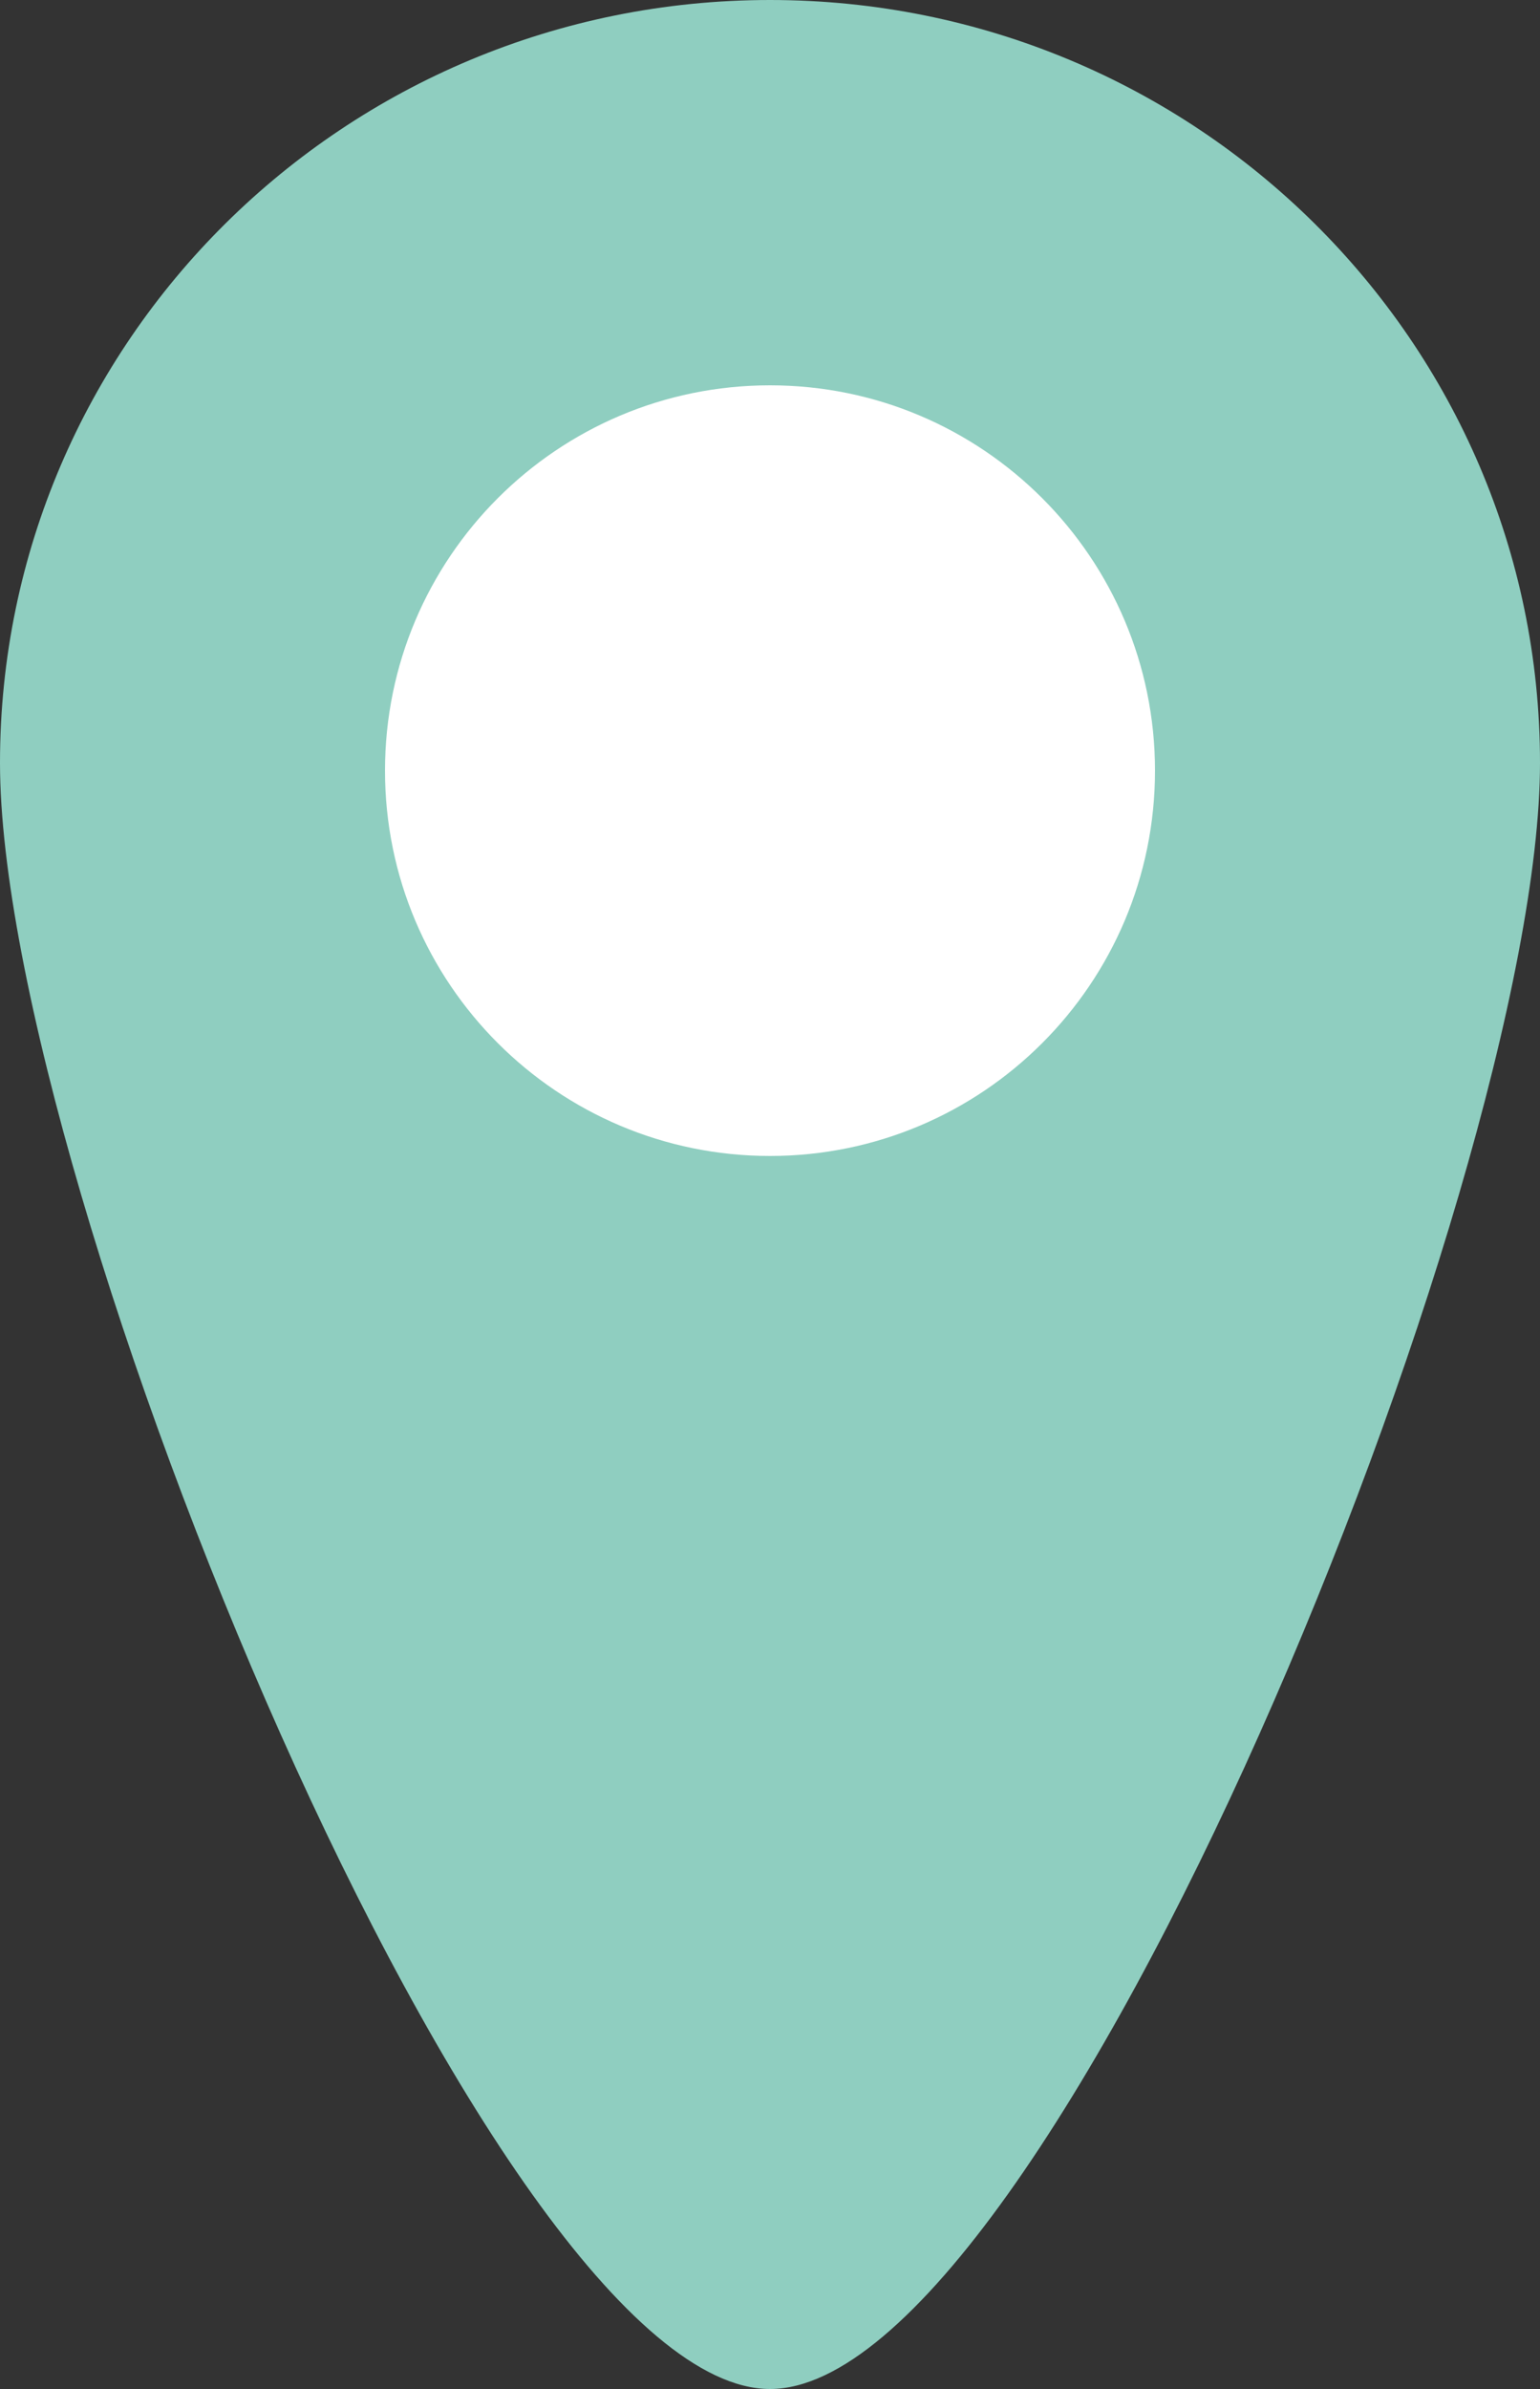
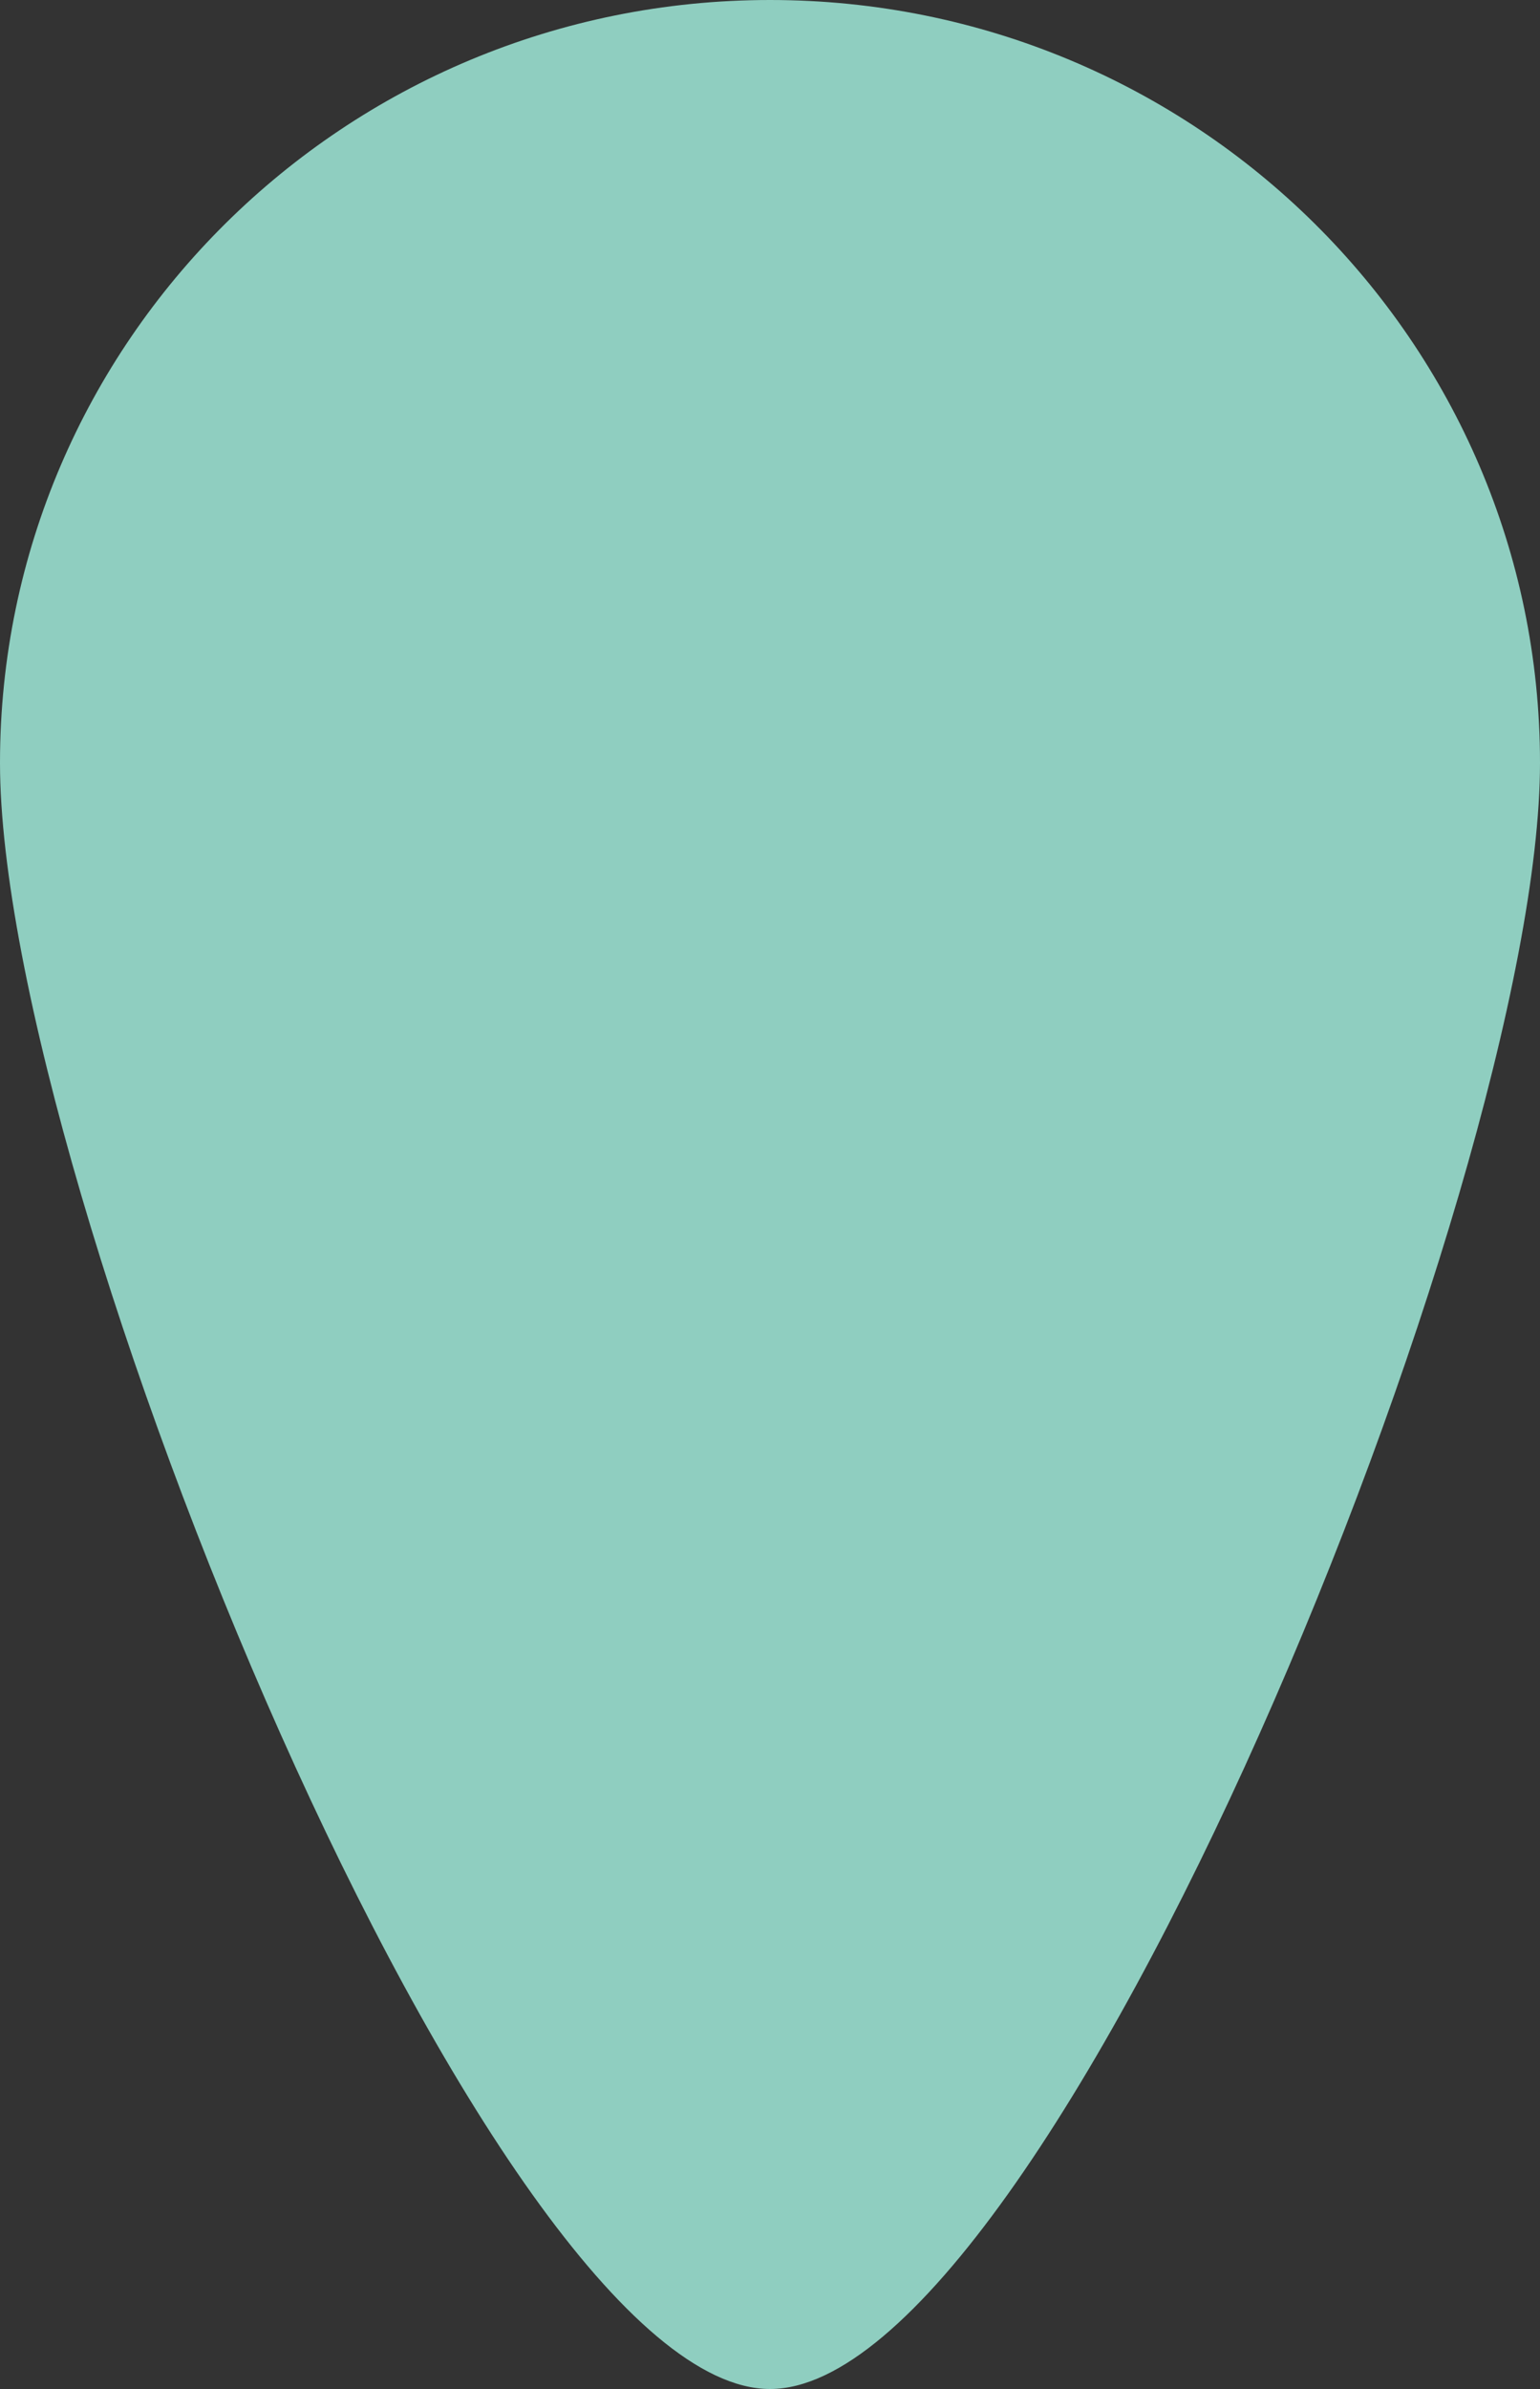
<svg xmlns="http://www.w3.org/2000/svg" width="20" height="31" viewBox="0 0 20 31" fill="none">
  <rect x="0" y="0" width="20" height="31" fill="#333333" stroke="none" />
  <g id="Group 256">
    <path id="Vector" d="M20 9.899C20 15.367 13.618 31 10 31C6.382 31 0 15.367 0 9.899C0 4.432 4.477 0 10 0C15.523 0 20 4.432 20 9.899Z" fill="#8FCEC0" />
-     <path id="Vector_2" d="M10 15C12.761 15 15 12.761 15 10C15 7.239 12.761 5 10 5C7.239 5 5 7.239 5 10C5 12.761 7.239 15 10 15Z" fill="white" />
  </g>
</svg>